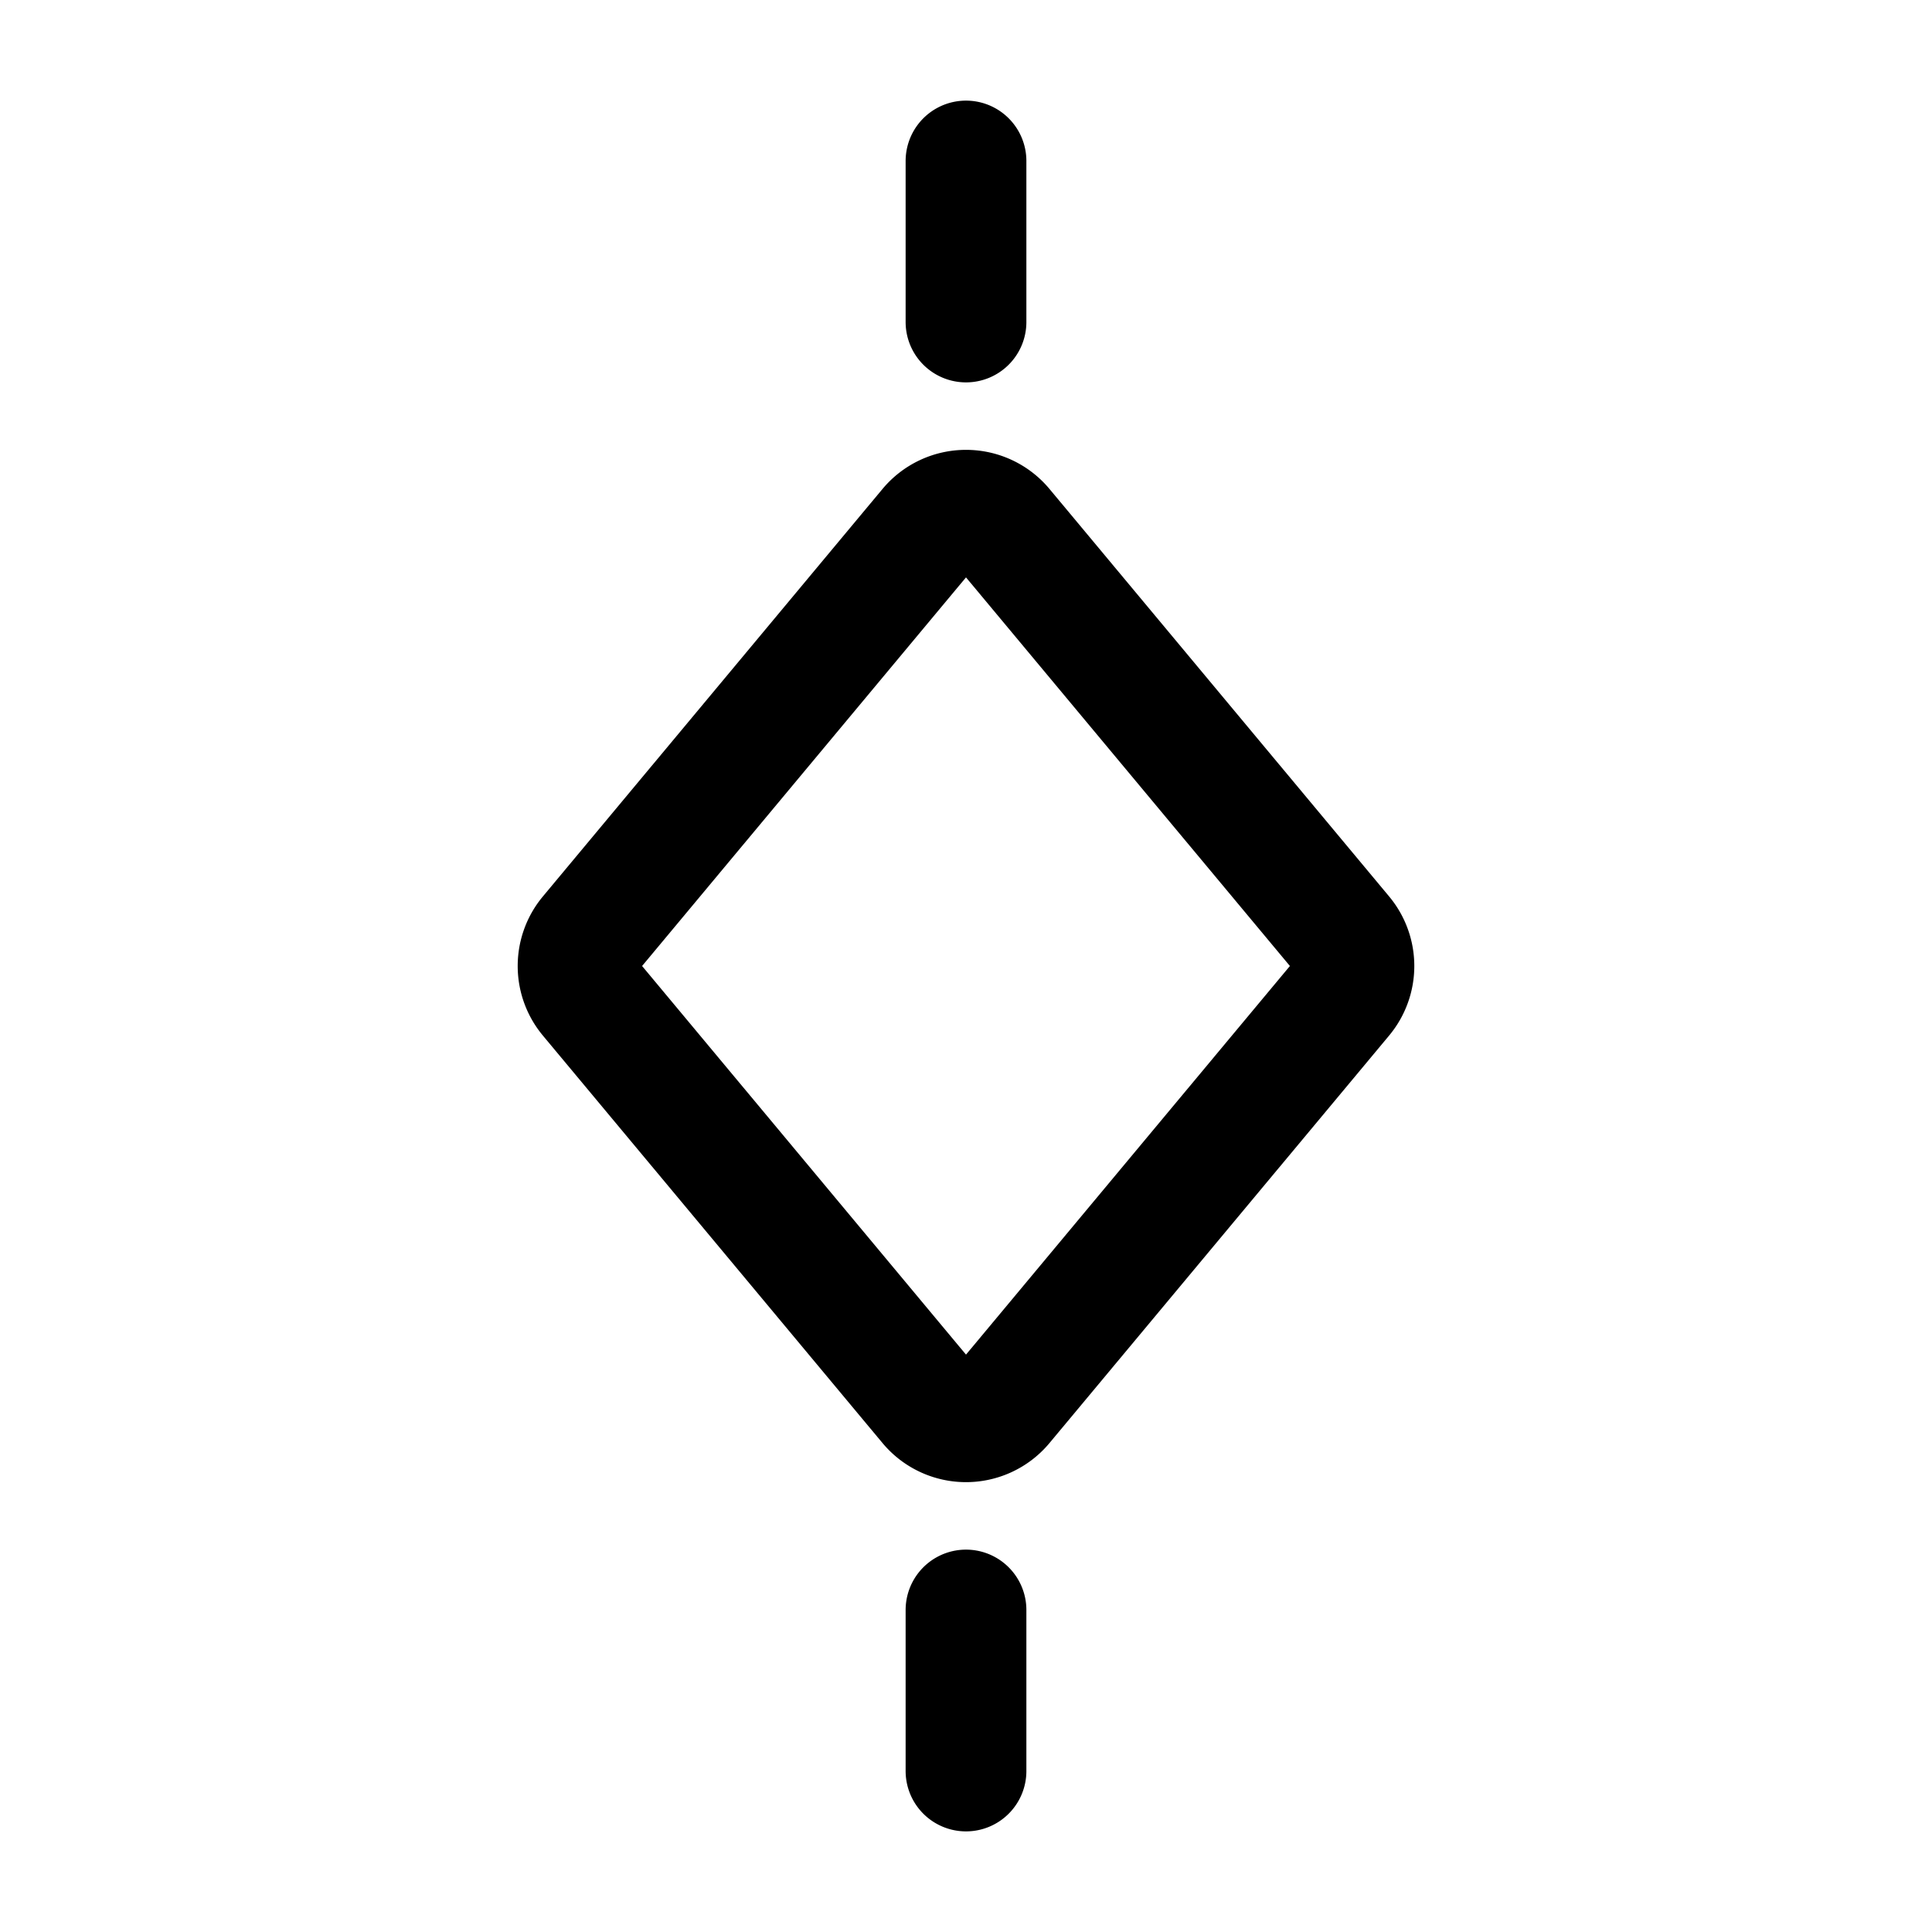
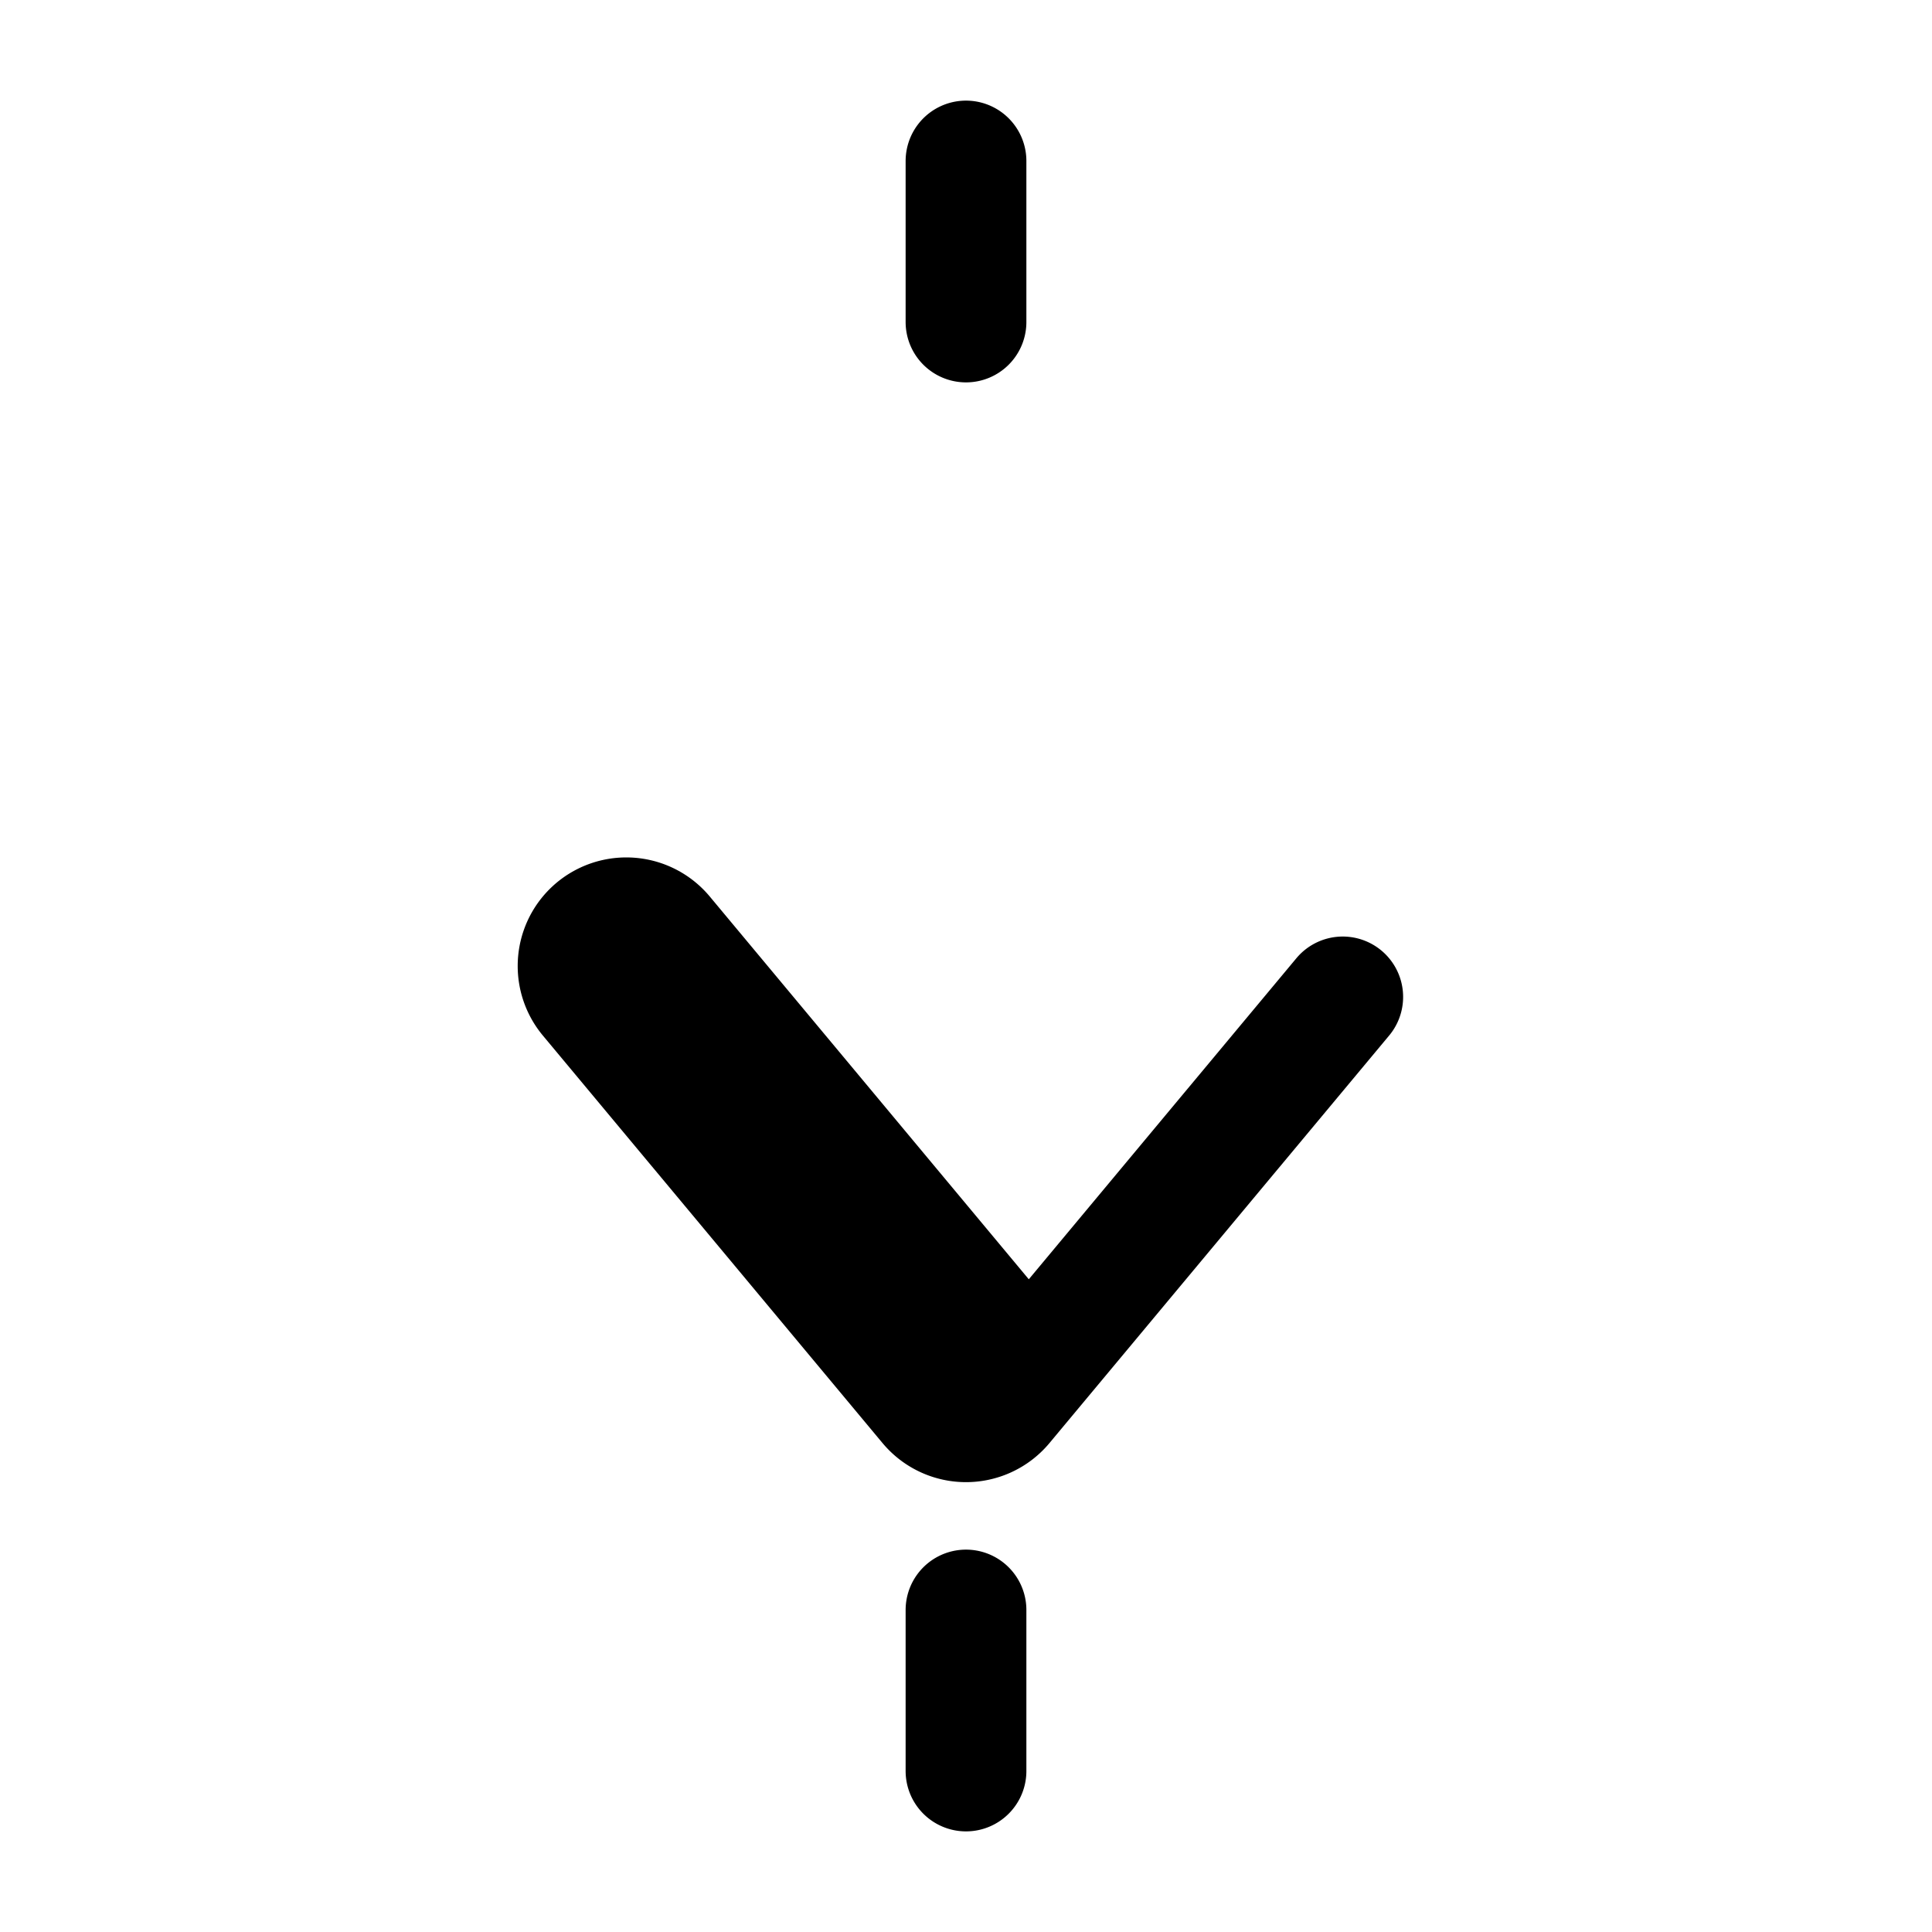
<svg xmlns="http://www.w3.org/2000/svg" width="800" height="800" viewBox="0 0 24 24">
-   <path fill="none" stroke="currentColor" stroke-linecap="round" stroke-linejoin="round" stroke-width="1.5" d="m16.68 12.384l-4.22 5.063a.6.6 0 0 1-.92 0l-4.22-5.063a.6.6 0 0 1 0-.768l4.22-5.063a.6.6 0 0 1 .92 0l4.22 5.063a.6.6 0 0 1 0 .768M12 22v-2m0-16V2" />
+   <path fill="none" stroke="currentColor" stroke-linecap="round" stroke-linejoin="round" stroke-width="1.5" d="m16.68 12.384l-4.22 5.063a.6.6 0 0 1-.92 0l-4.22-5.063a.6.6 0 0 1 0-.768a.6.6 0 0 1 .92 0l4.22 5.063a.6.6 0 0 1 0 .768M12 22v-2m0-16V2" />
</svg>